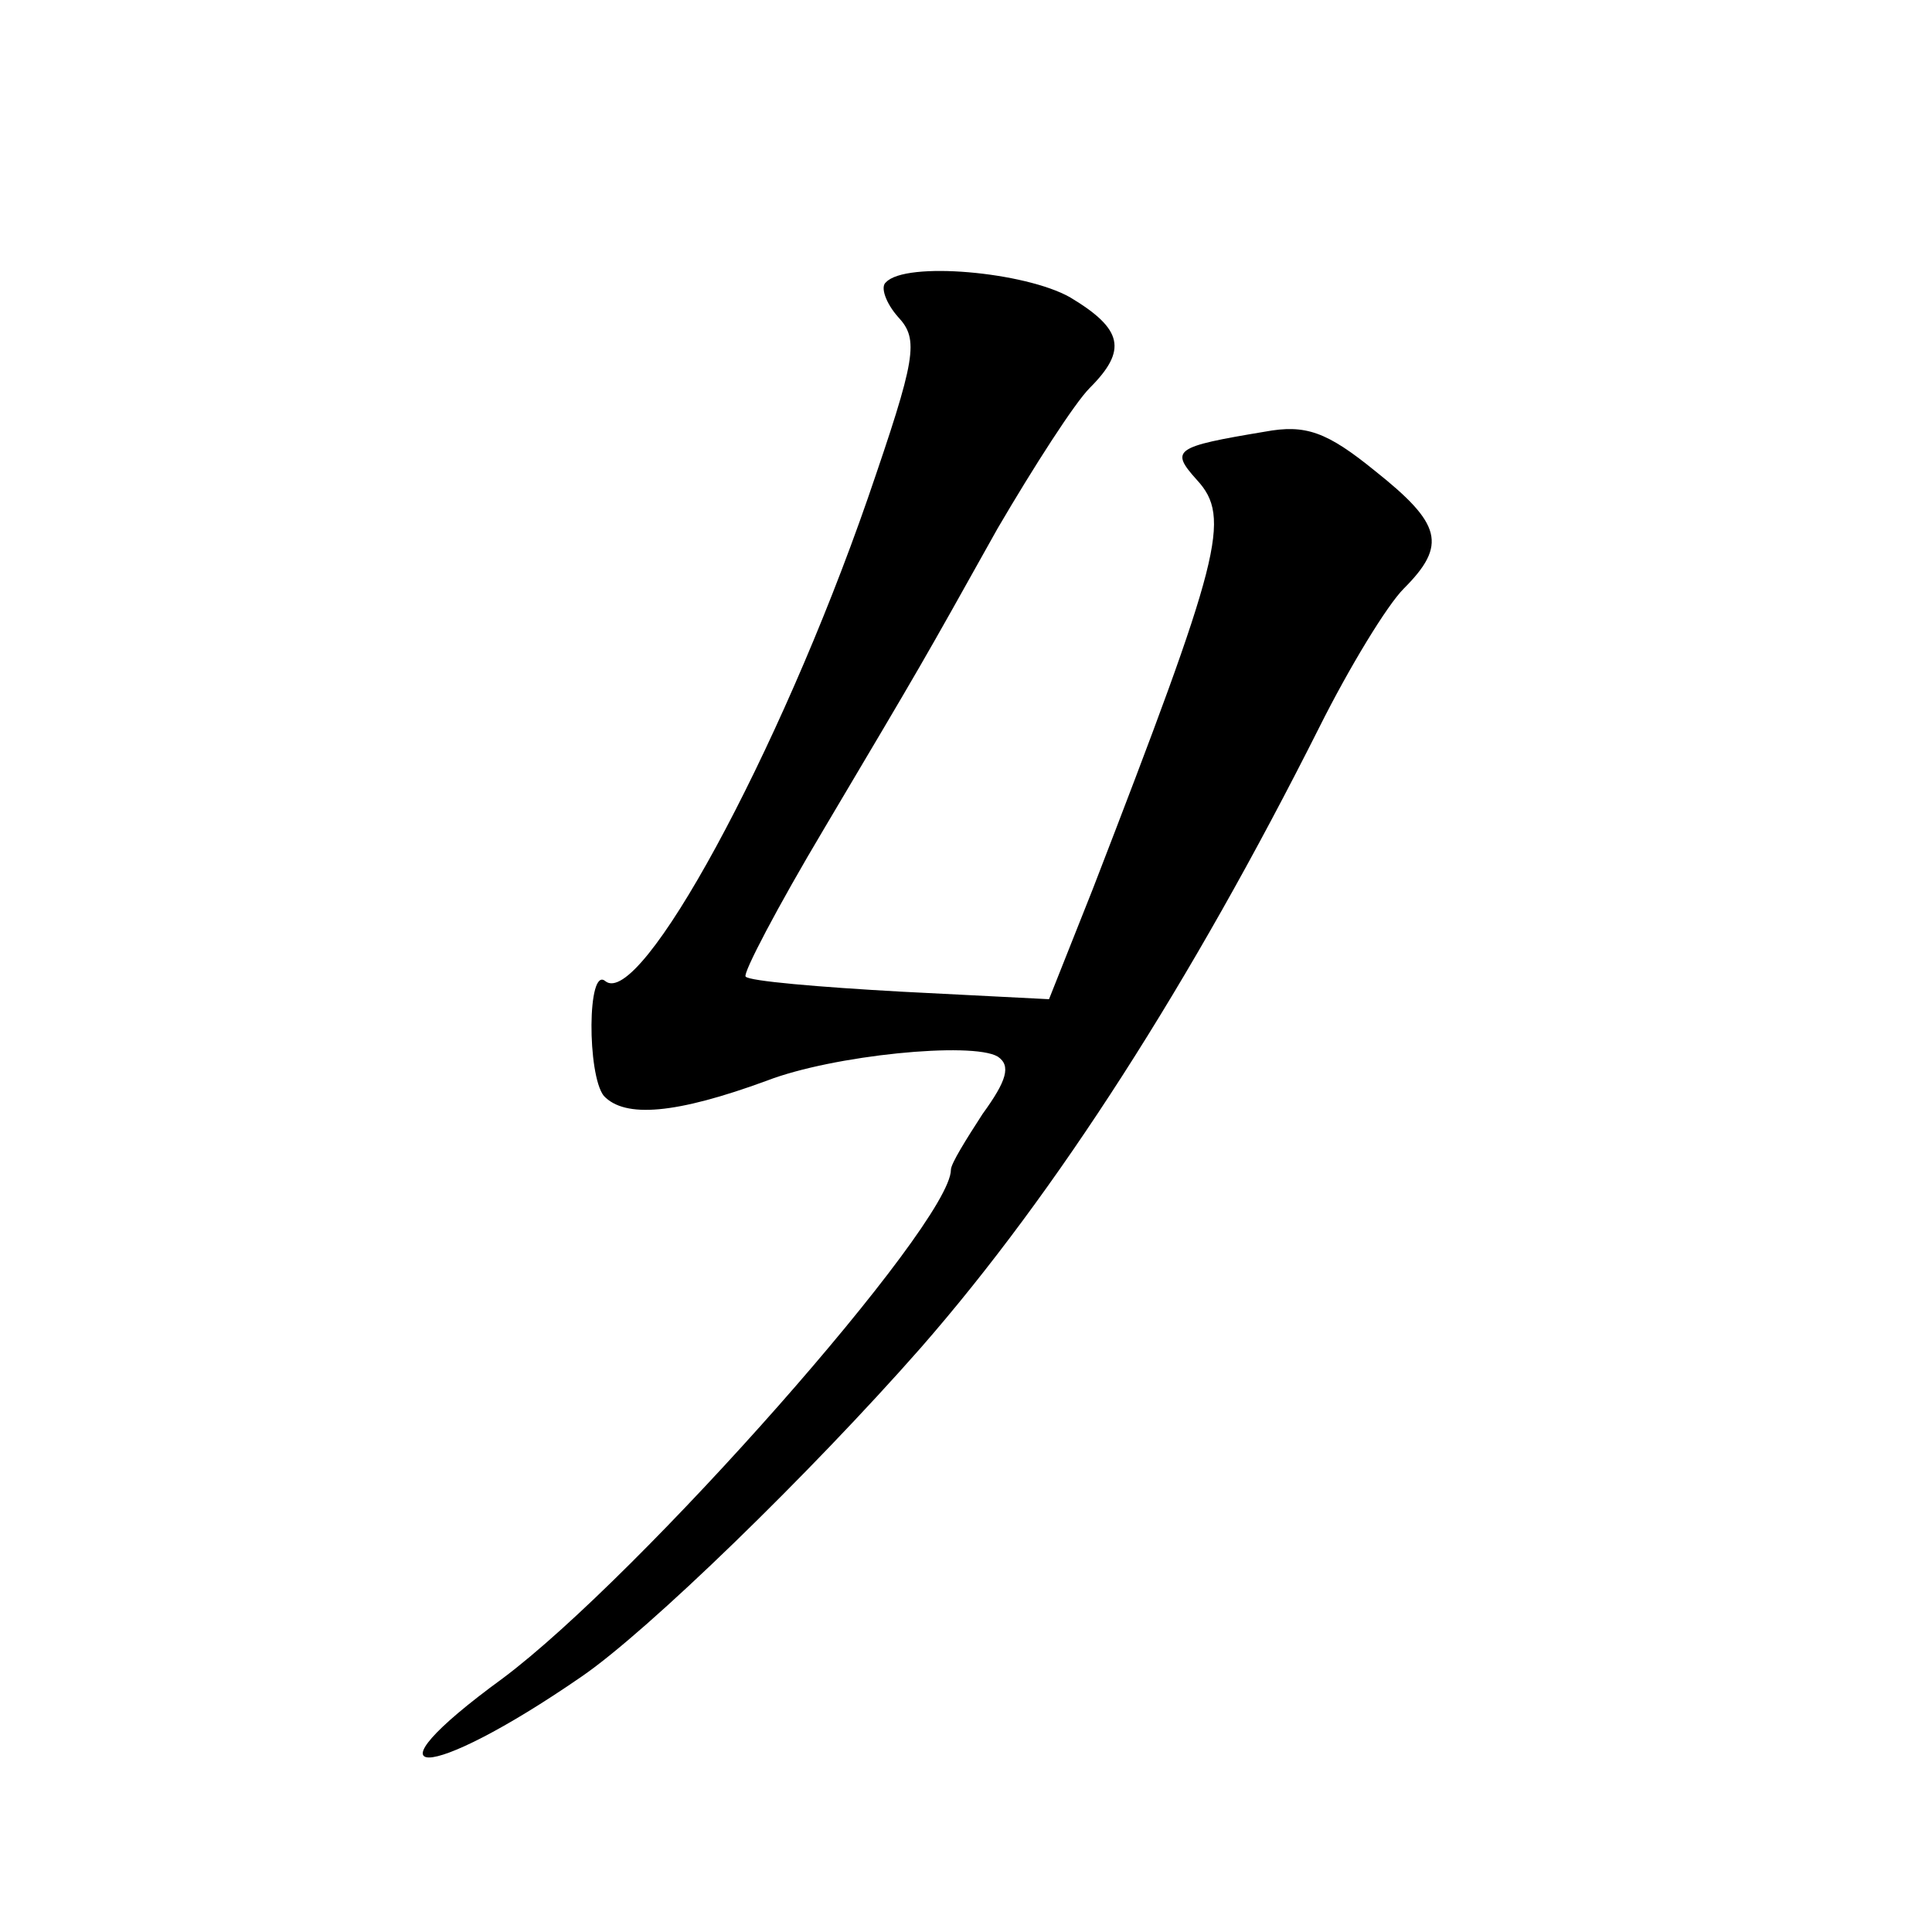
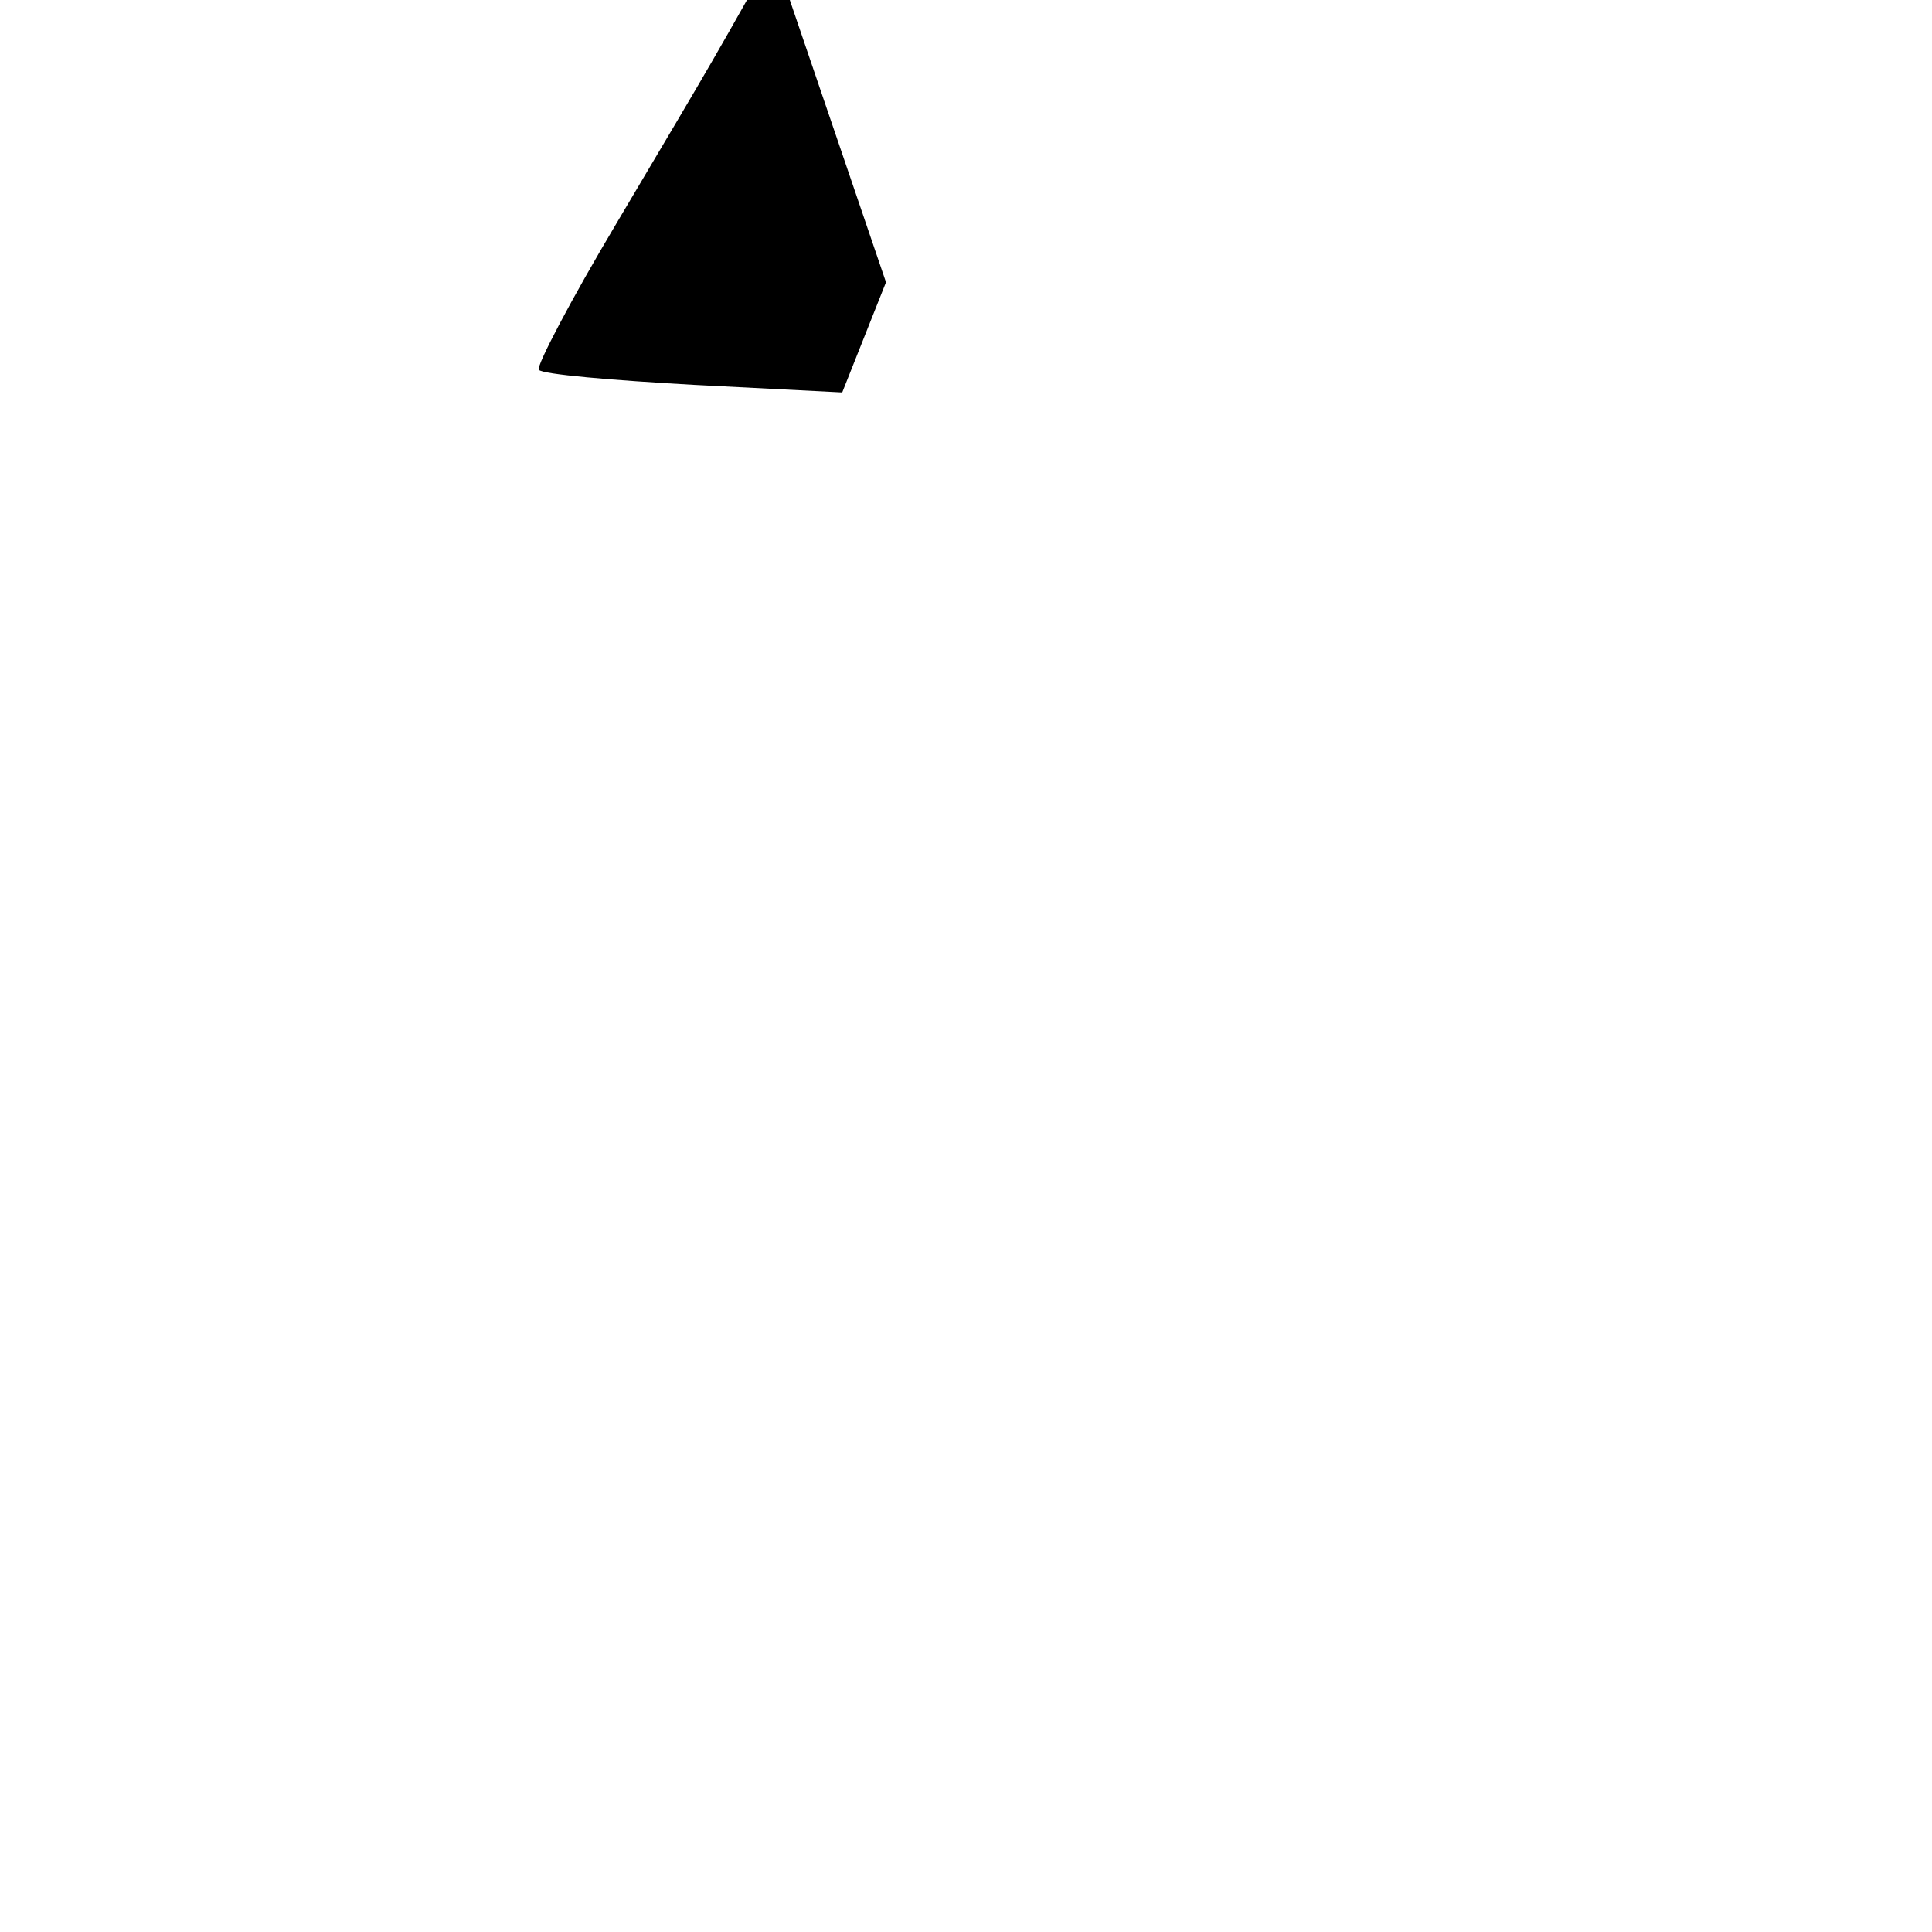
<svg xmlns="http://www.w3.org/2000/svg" version="1.0" width="128pt" height="128pt" viewBox="0 0 128 128" preserveAspectRatio="xMidYMid meet">
  <g transform="translate(0,128) scale(0.1,-0.1)" fill="#0" stroke="none">
-     <path d="M587 1093 c-4 -3 0 -14 8 -23 14 -15 12 -27 -20 -120 -59 -170 -151 -339 -174 -320 -12 10 -12 -62 -1 -76 14 -15 48 -12 108 10 44 17 136 26 153 16 9 -6 6 -16 -10 -38 -11 -17 -21 -33 -21 -37 0 -36 -206 -269 -297 -337 -96 -70 -51 -70 52 1 44 30 152 135 225 218 90 103 179 242 264 411 20 40 45 81 56 92 29 29 25 43 -19 78 -32 26 -46 31 -73 26 -60 -10 -63 -12 -45 -32 23 -25 16 -51 -69 -271 l-29 -73 -98 5 c-54 3 -101 7 -103 10 -2 2 21 46 52 98 67 113 63 106 115 199 24 41 51 83 61 93 25 25 22 39 -13 60 -30 17 -109 24 -122 10z" />
+     <path d="M587 1093 l-29 -73 -98 5 c-54 3 -101 7 -103 10 -2 2 21 46 52 98 67 113 63 106 115 199 24 41 51 83 61 93 25 25 22 39 -13 60 -30 17 -109 24 -122 10z" />
  </g>
</svg>